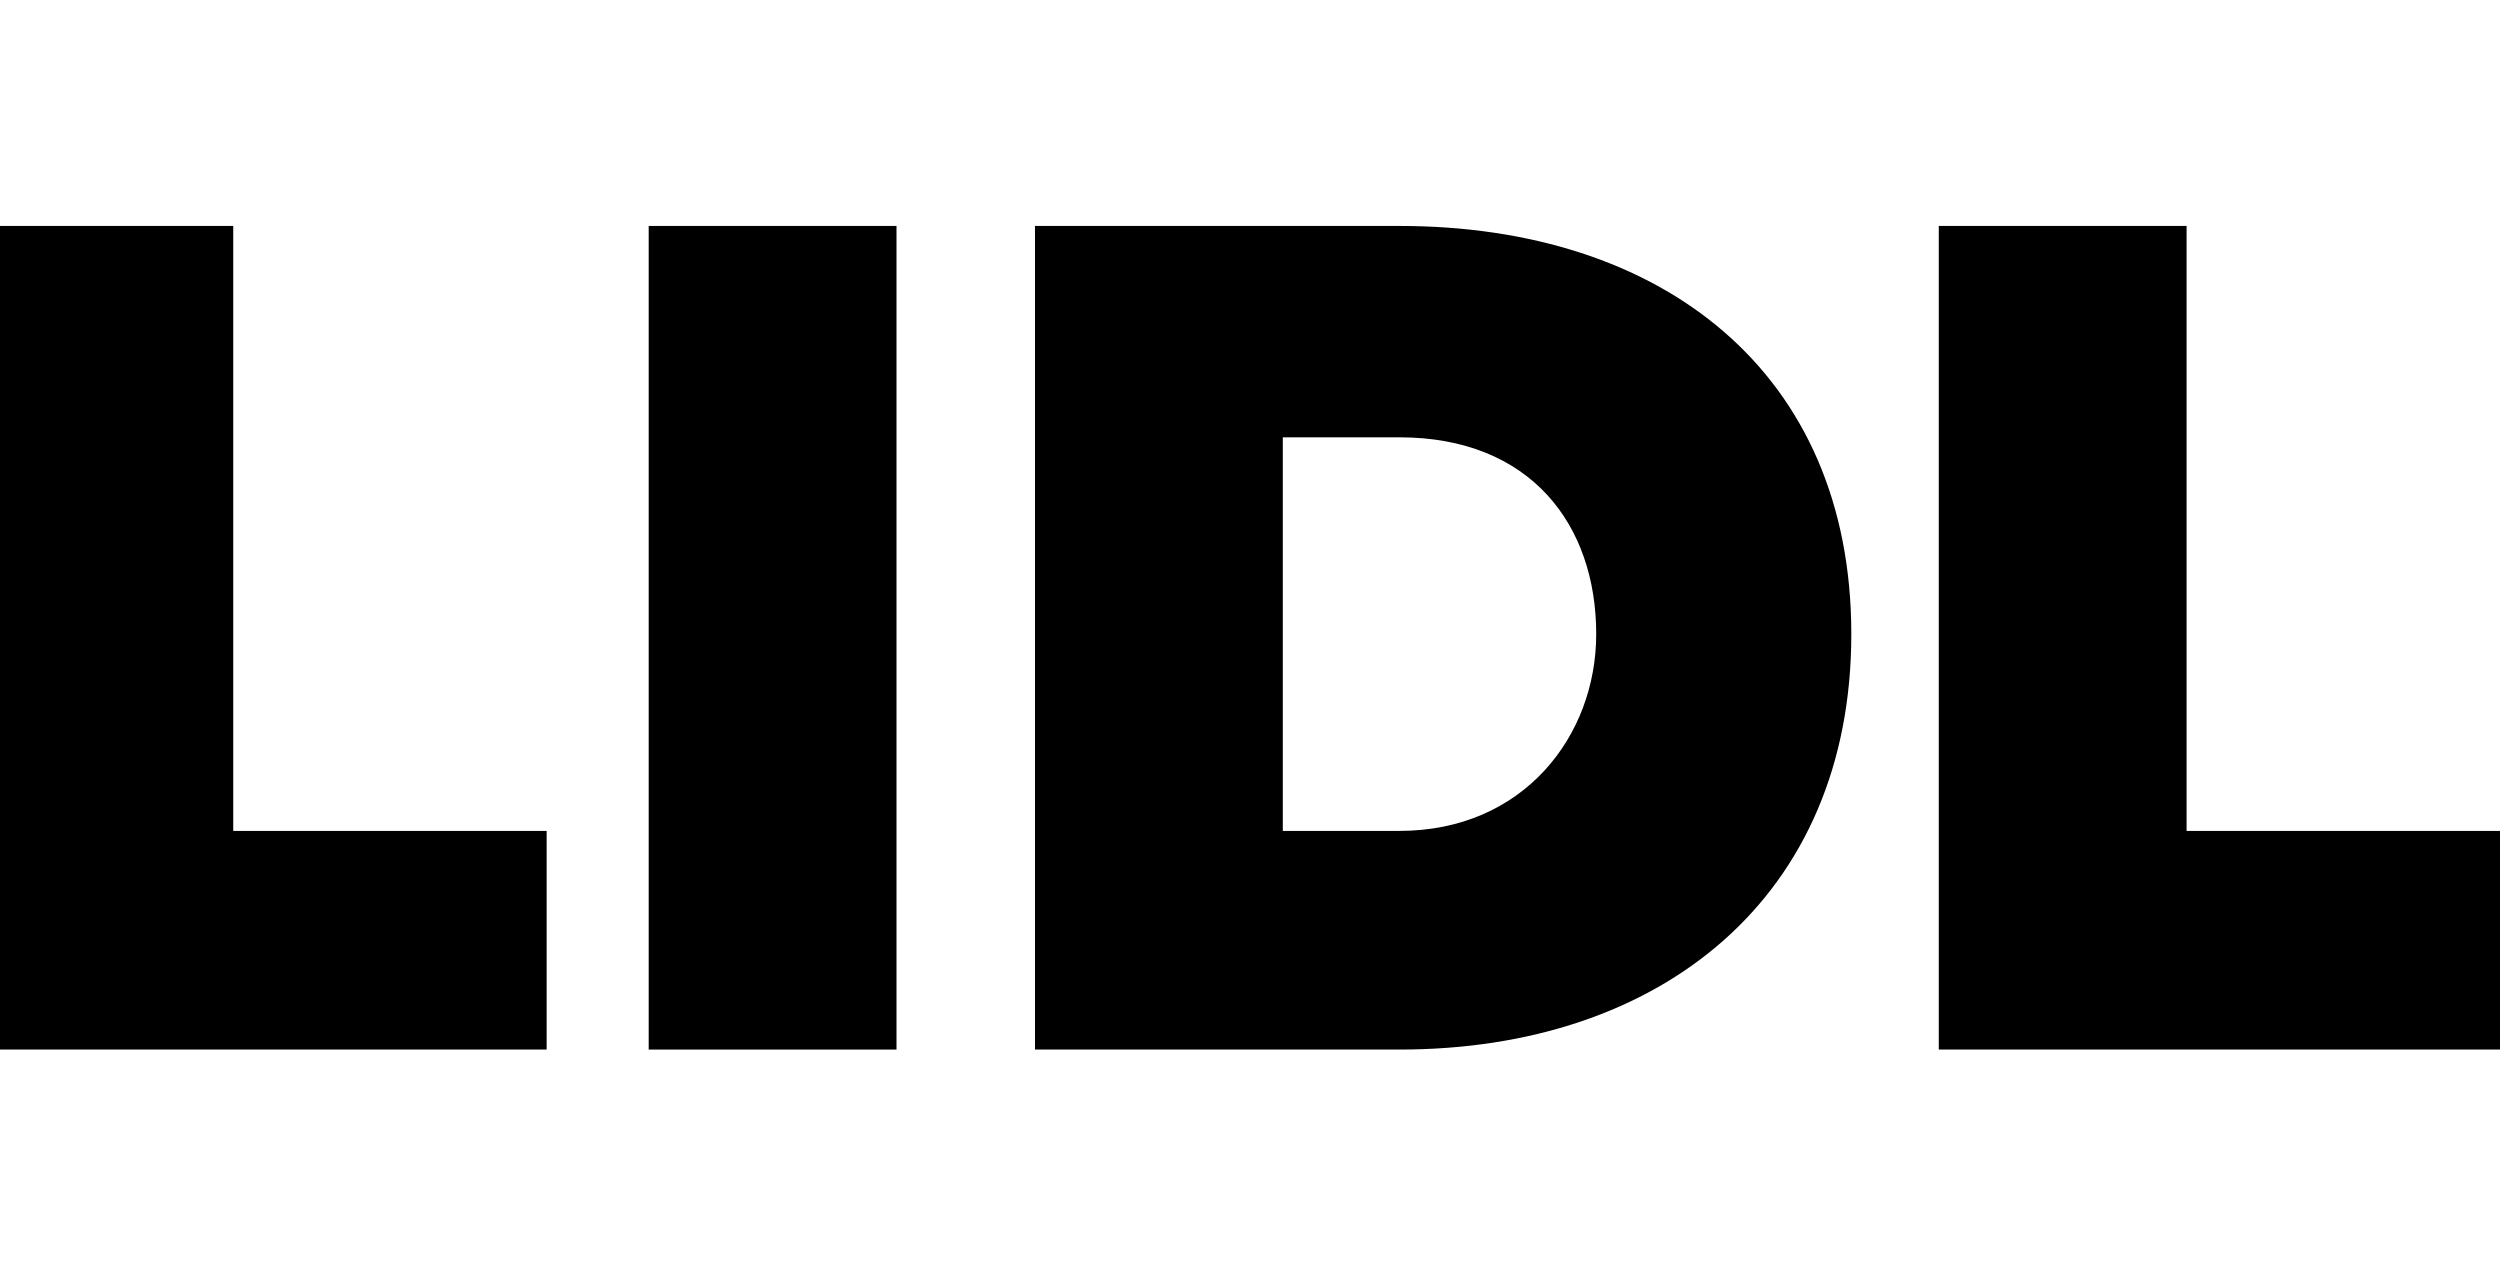
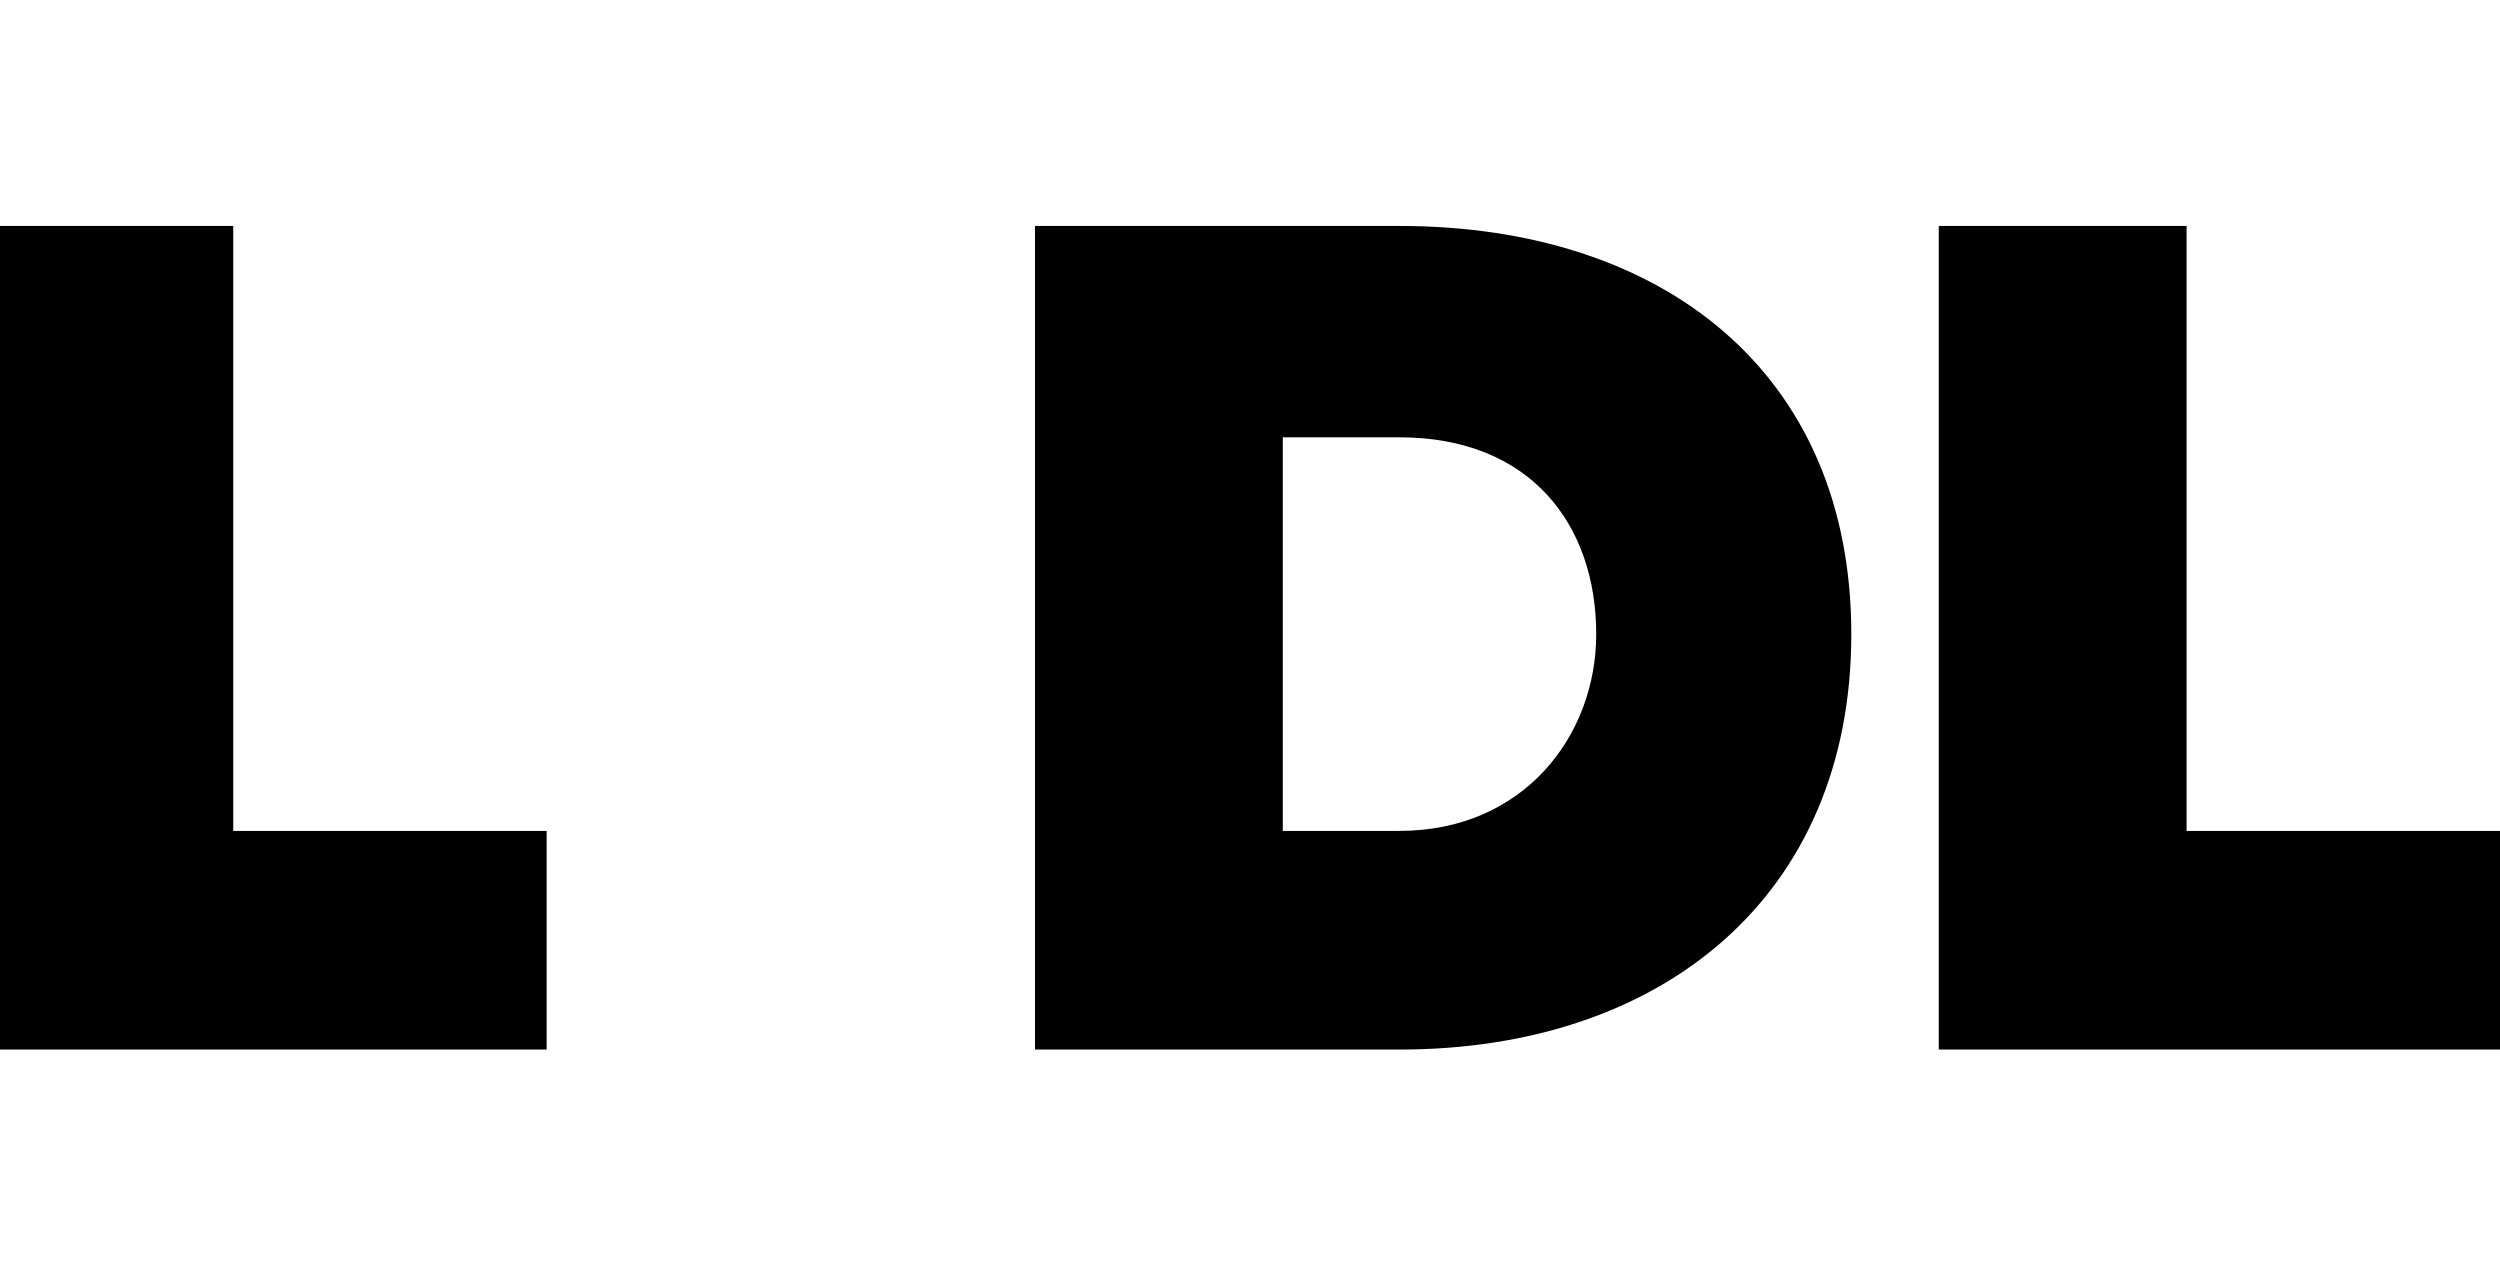
<svg xmlns="http://www.w3.org/2000/svg" version="1.1" id="Layer_1" x="0px" y="0px" viewBox="0 0 34.3 17.4" style="enable-background:new 0 0 34.3 17.4;" xml:space="preserve">
  <g>
    <path d="M-0.2,14.4V3.1h3.4v8.3h4.3v3H-0.2z" />
-     <path d="M8.9,14.4V3.1h3.4v11.3H8.9z" />
    <path d="M14.2,14.4V3.1h5c3.6,0,6.2,2,6.2,5.6c0,3.6-2.6,5.7-6.2,5.7H14.2z M17.6,11.4h1.6c1.7,0,2.7-1.3,2.7-2.7   c0-1.5-0.9-2.7-2.7-2.7h-1.6V11.4z" />
    <path d="M26.6,14.4V3.1h3.4v8.3h4.3v3H26.6z" />
  </g>
</svg>